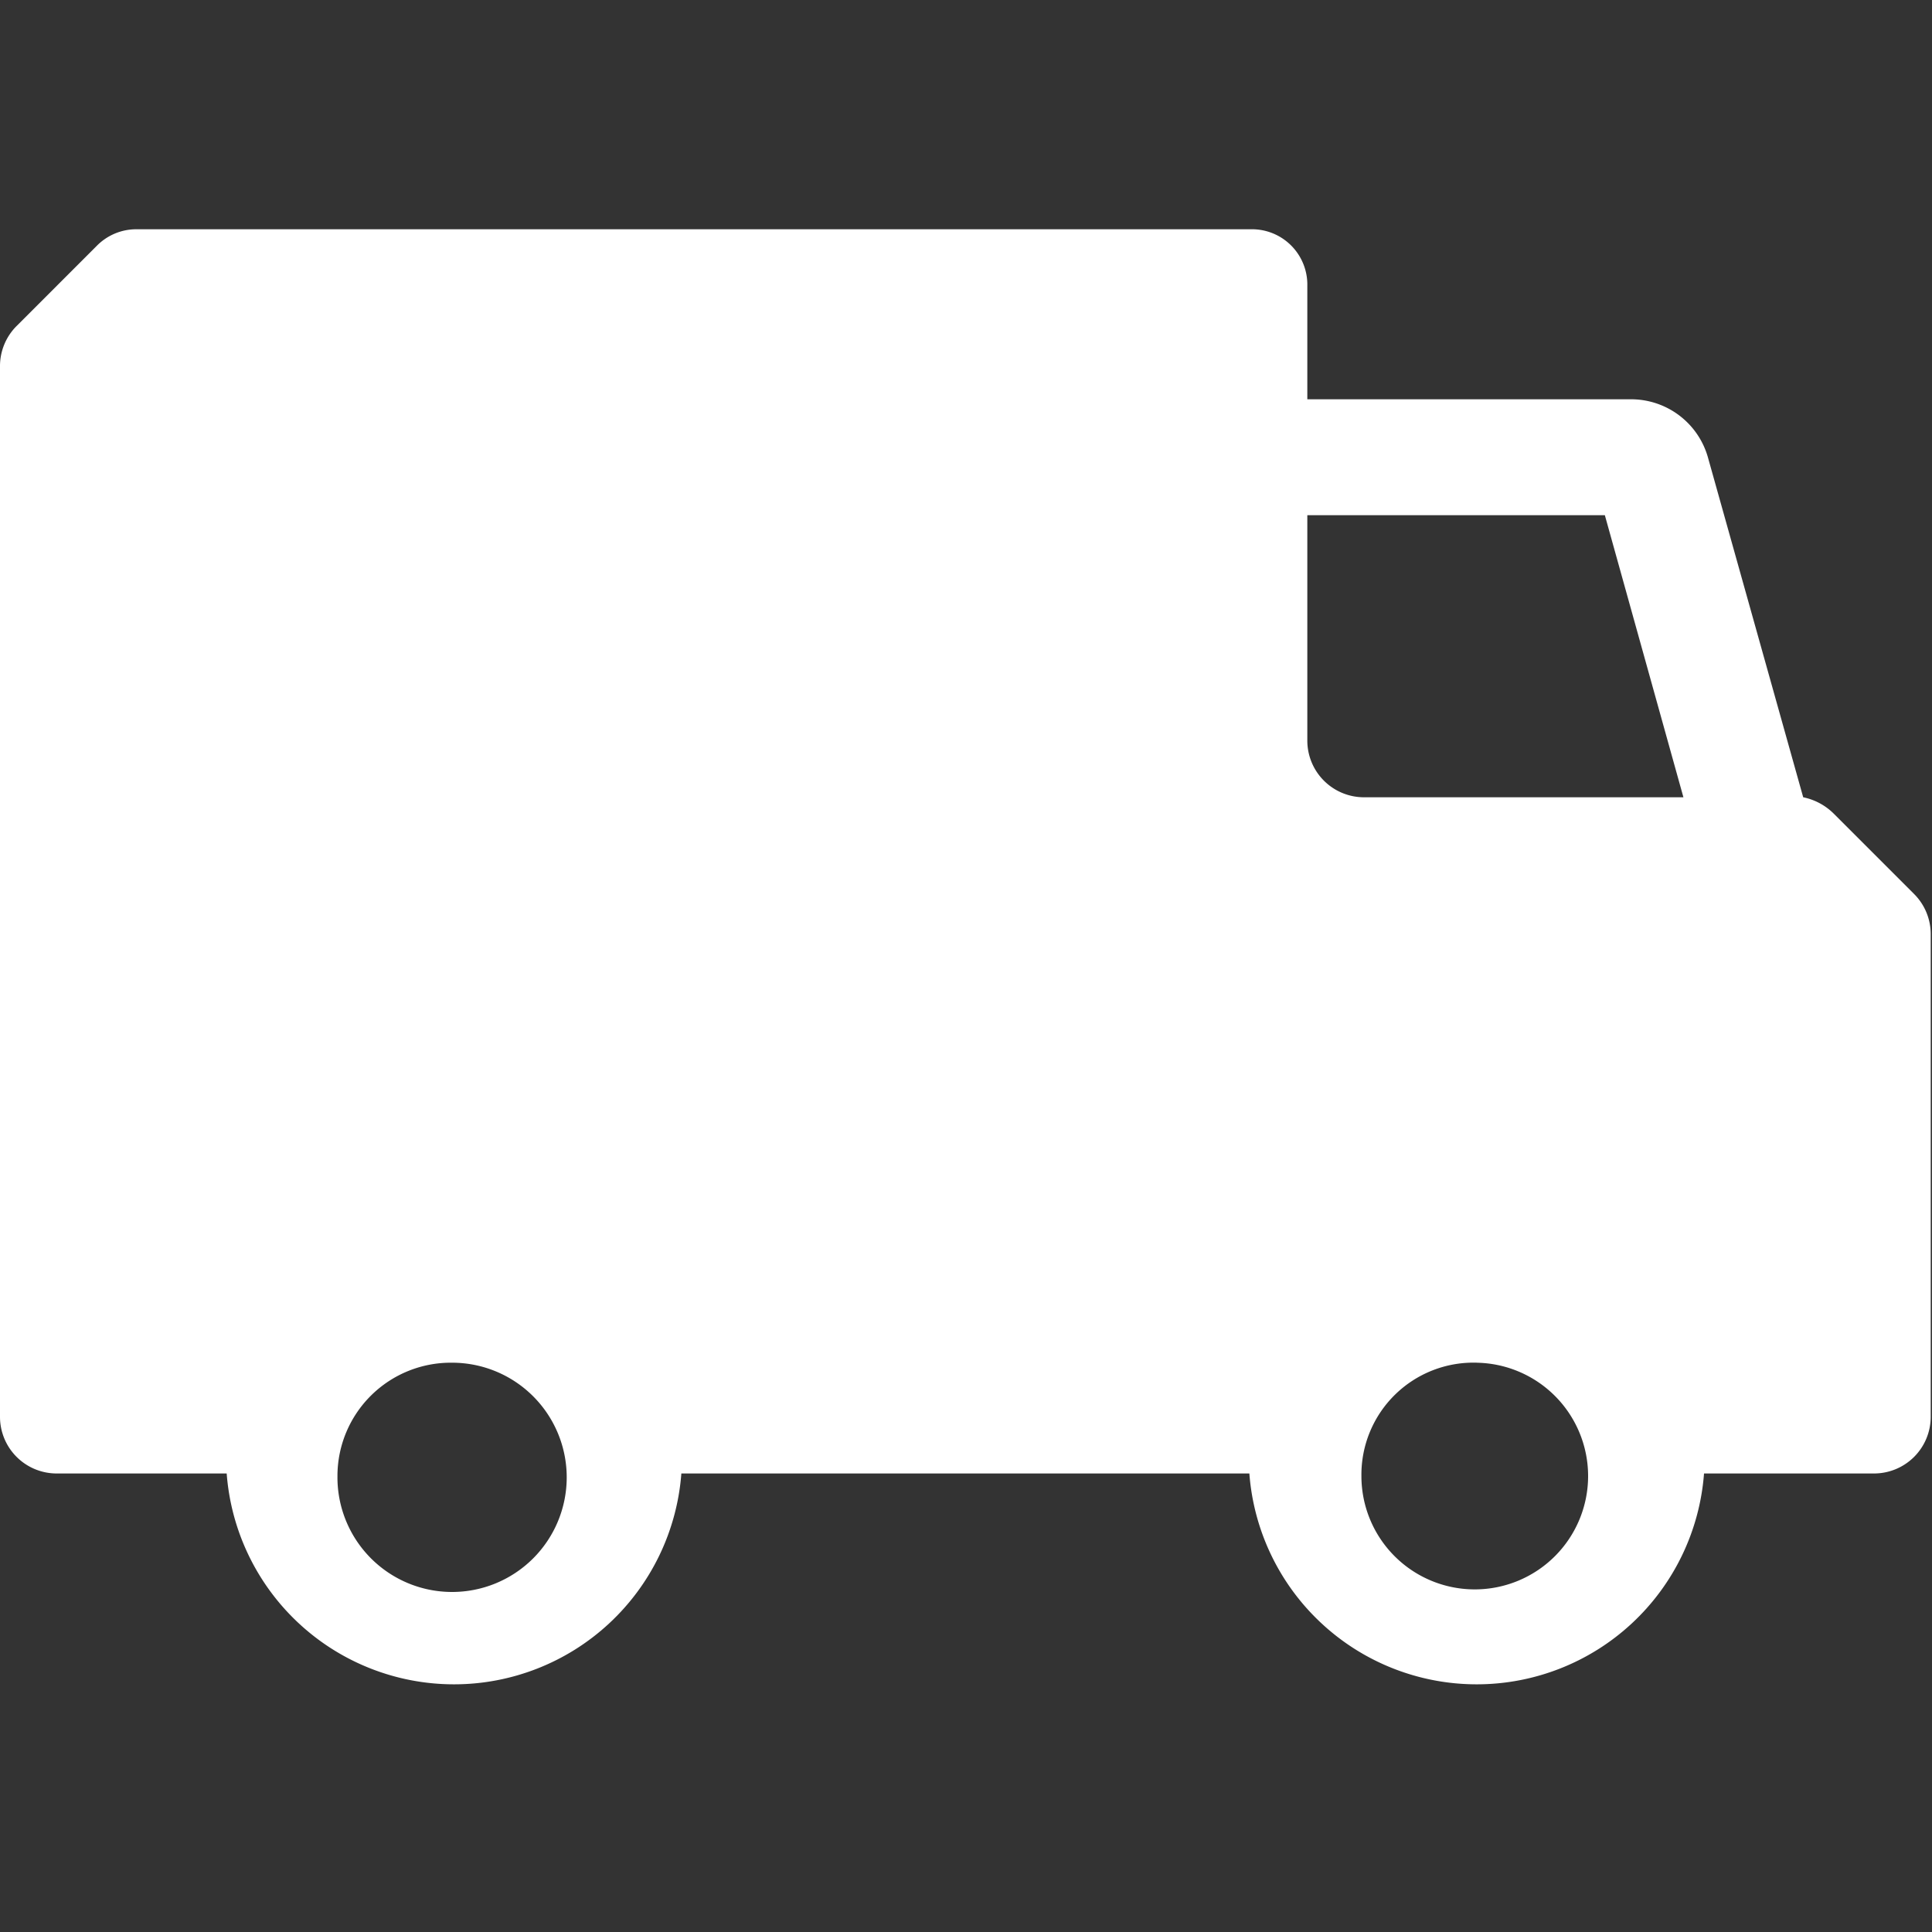
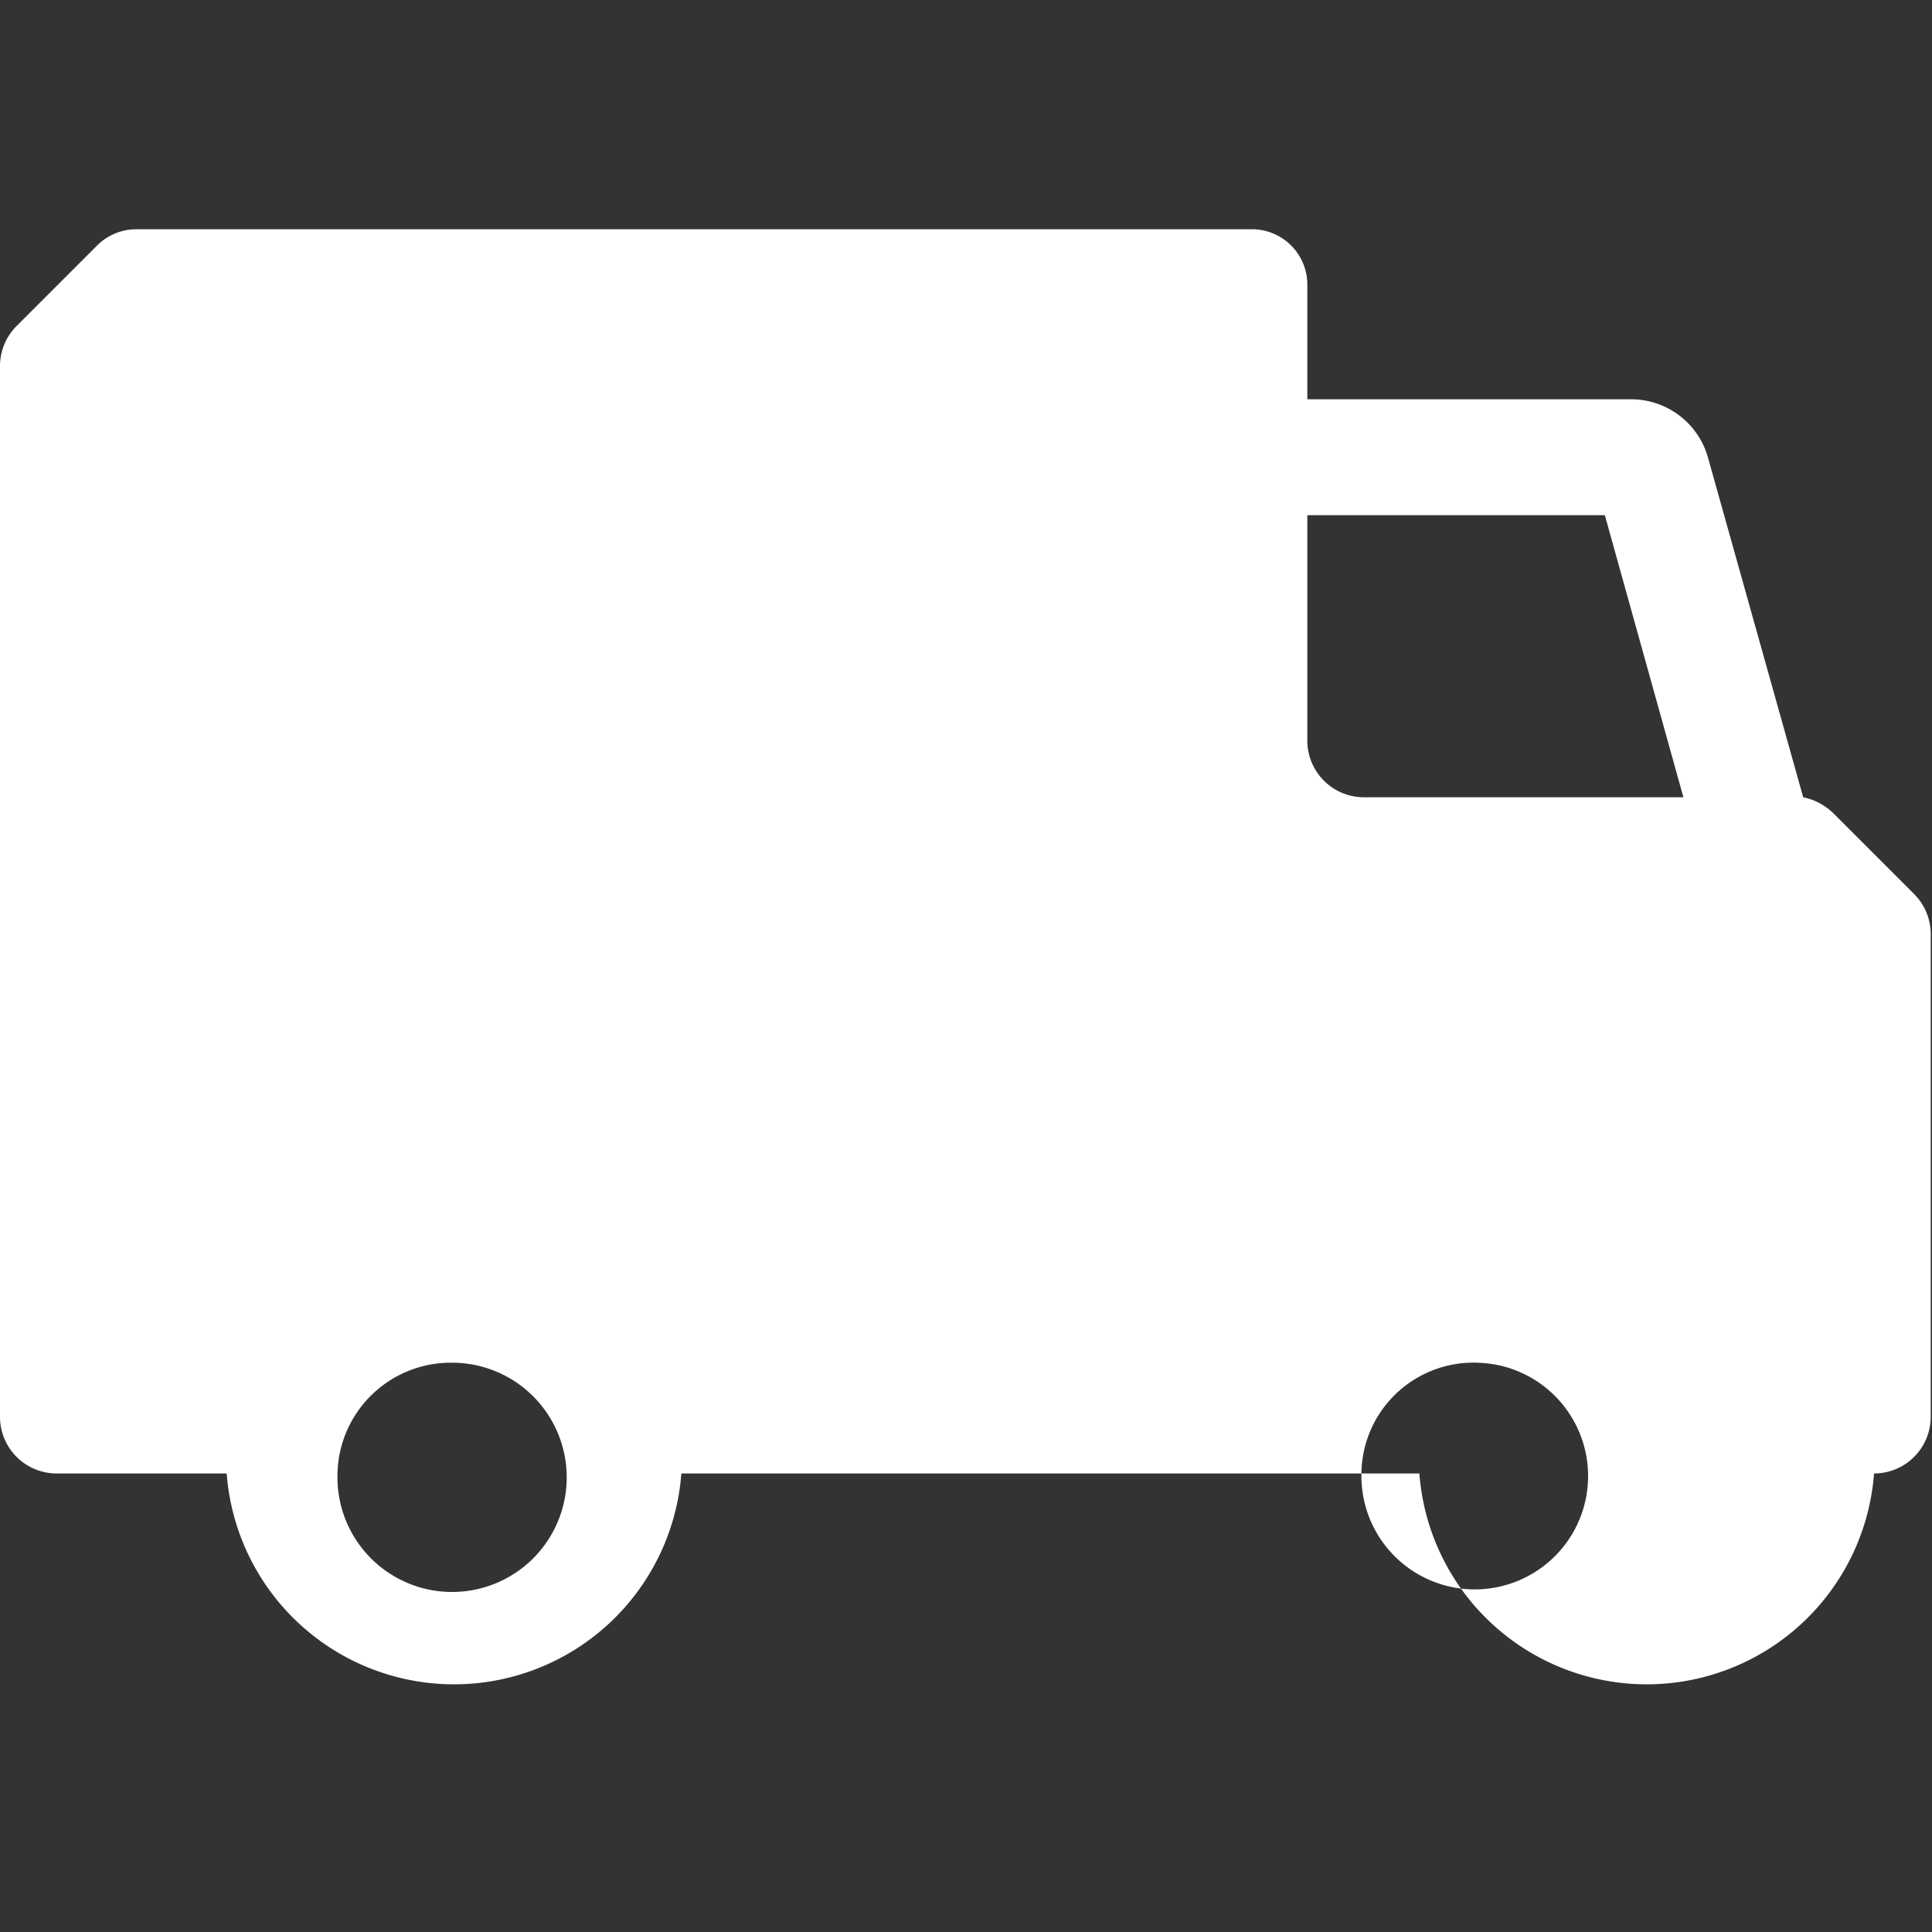
<svg xmlns="http://www.w3.org/2000/svg" width="15" height="15" viewBox="0 0 15 15">
  <rect x="0" y="0" width="15" height="15" fill="#333333" stroke="none" />
-   <path d="M1.07,1.78H9.71a.43.43,0,0,1,.44.44h0V3.1h2.51a.62.62,0,0,1,.6.45L14,6.19a.47.47,0,0,1,.24.13l.62.62a.44.44,0,0,1,.13.31V11a.44.44,0,0,1-.44.44H13.23a1.77,1.77,0,0,1-3.53,0H5.29a1.77,1.77,0,0,1-3.53,0H.44A.44.44,0,0,1,0,11V2.84a.44.44,0,0,1,.13-.31l.62-.62a.43.43,0,0,1,.31-.13Zm12,4.41L12.46,4H10.15V5.75a.44.44,0,0,0,.44.44Zm-1.62,4.39a.88.88,0,1,1-.88.88h0A.87.87,0,0,1,11.47,10.58Zm-8.83.88a.89.89,0,1,0,.89-.88.88.88,0,0,0-.89.88Z" fill="#fff" fill-rule="evenodd" />
+   <path d="M1.07,1.78H9.71a.43.43,0,0,1,.44.44h0V3.1h2.51a.62.62,0,0,1,.6.45L14,6.19a.47.47,0,0,1,.24.13l.62.62a.44.44,0,0,1,.13.31V11a.44.44,0,0,1-.44.44a1.77,1.77,0,0,1-3.53,0H5.29a1.77,1.77,0,0,1-3.53,0H.44A.44.44,0,0,1,0,11V2.84a.44.44,0,0,1,.13-.31l.62-.62a.43.43,0,0,1,.31-.13Zm12,4.41L12.46,4H10.15V5.75a.44.44,0,0,0,.44.44Zm-1.62,4.39a.88.88,0,1,1-.88.88h0A.87.87,0,0,1,11.47,10.58Zm-8.83.88a.89.89,0,1,0,.89-.88.88.88,0,0,0-.89.88Z" fill="#fff" fill-rule="evenodd" />
</svg>